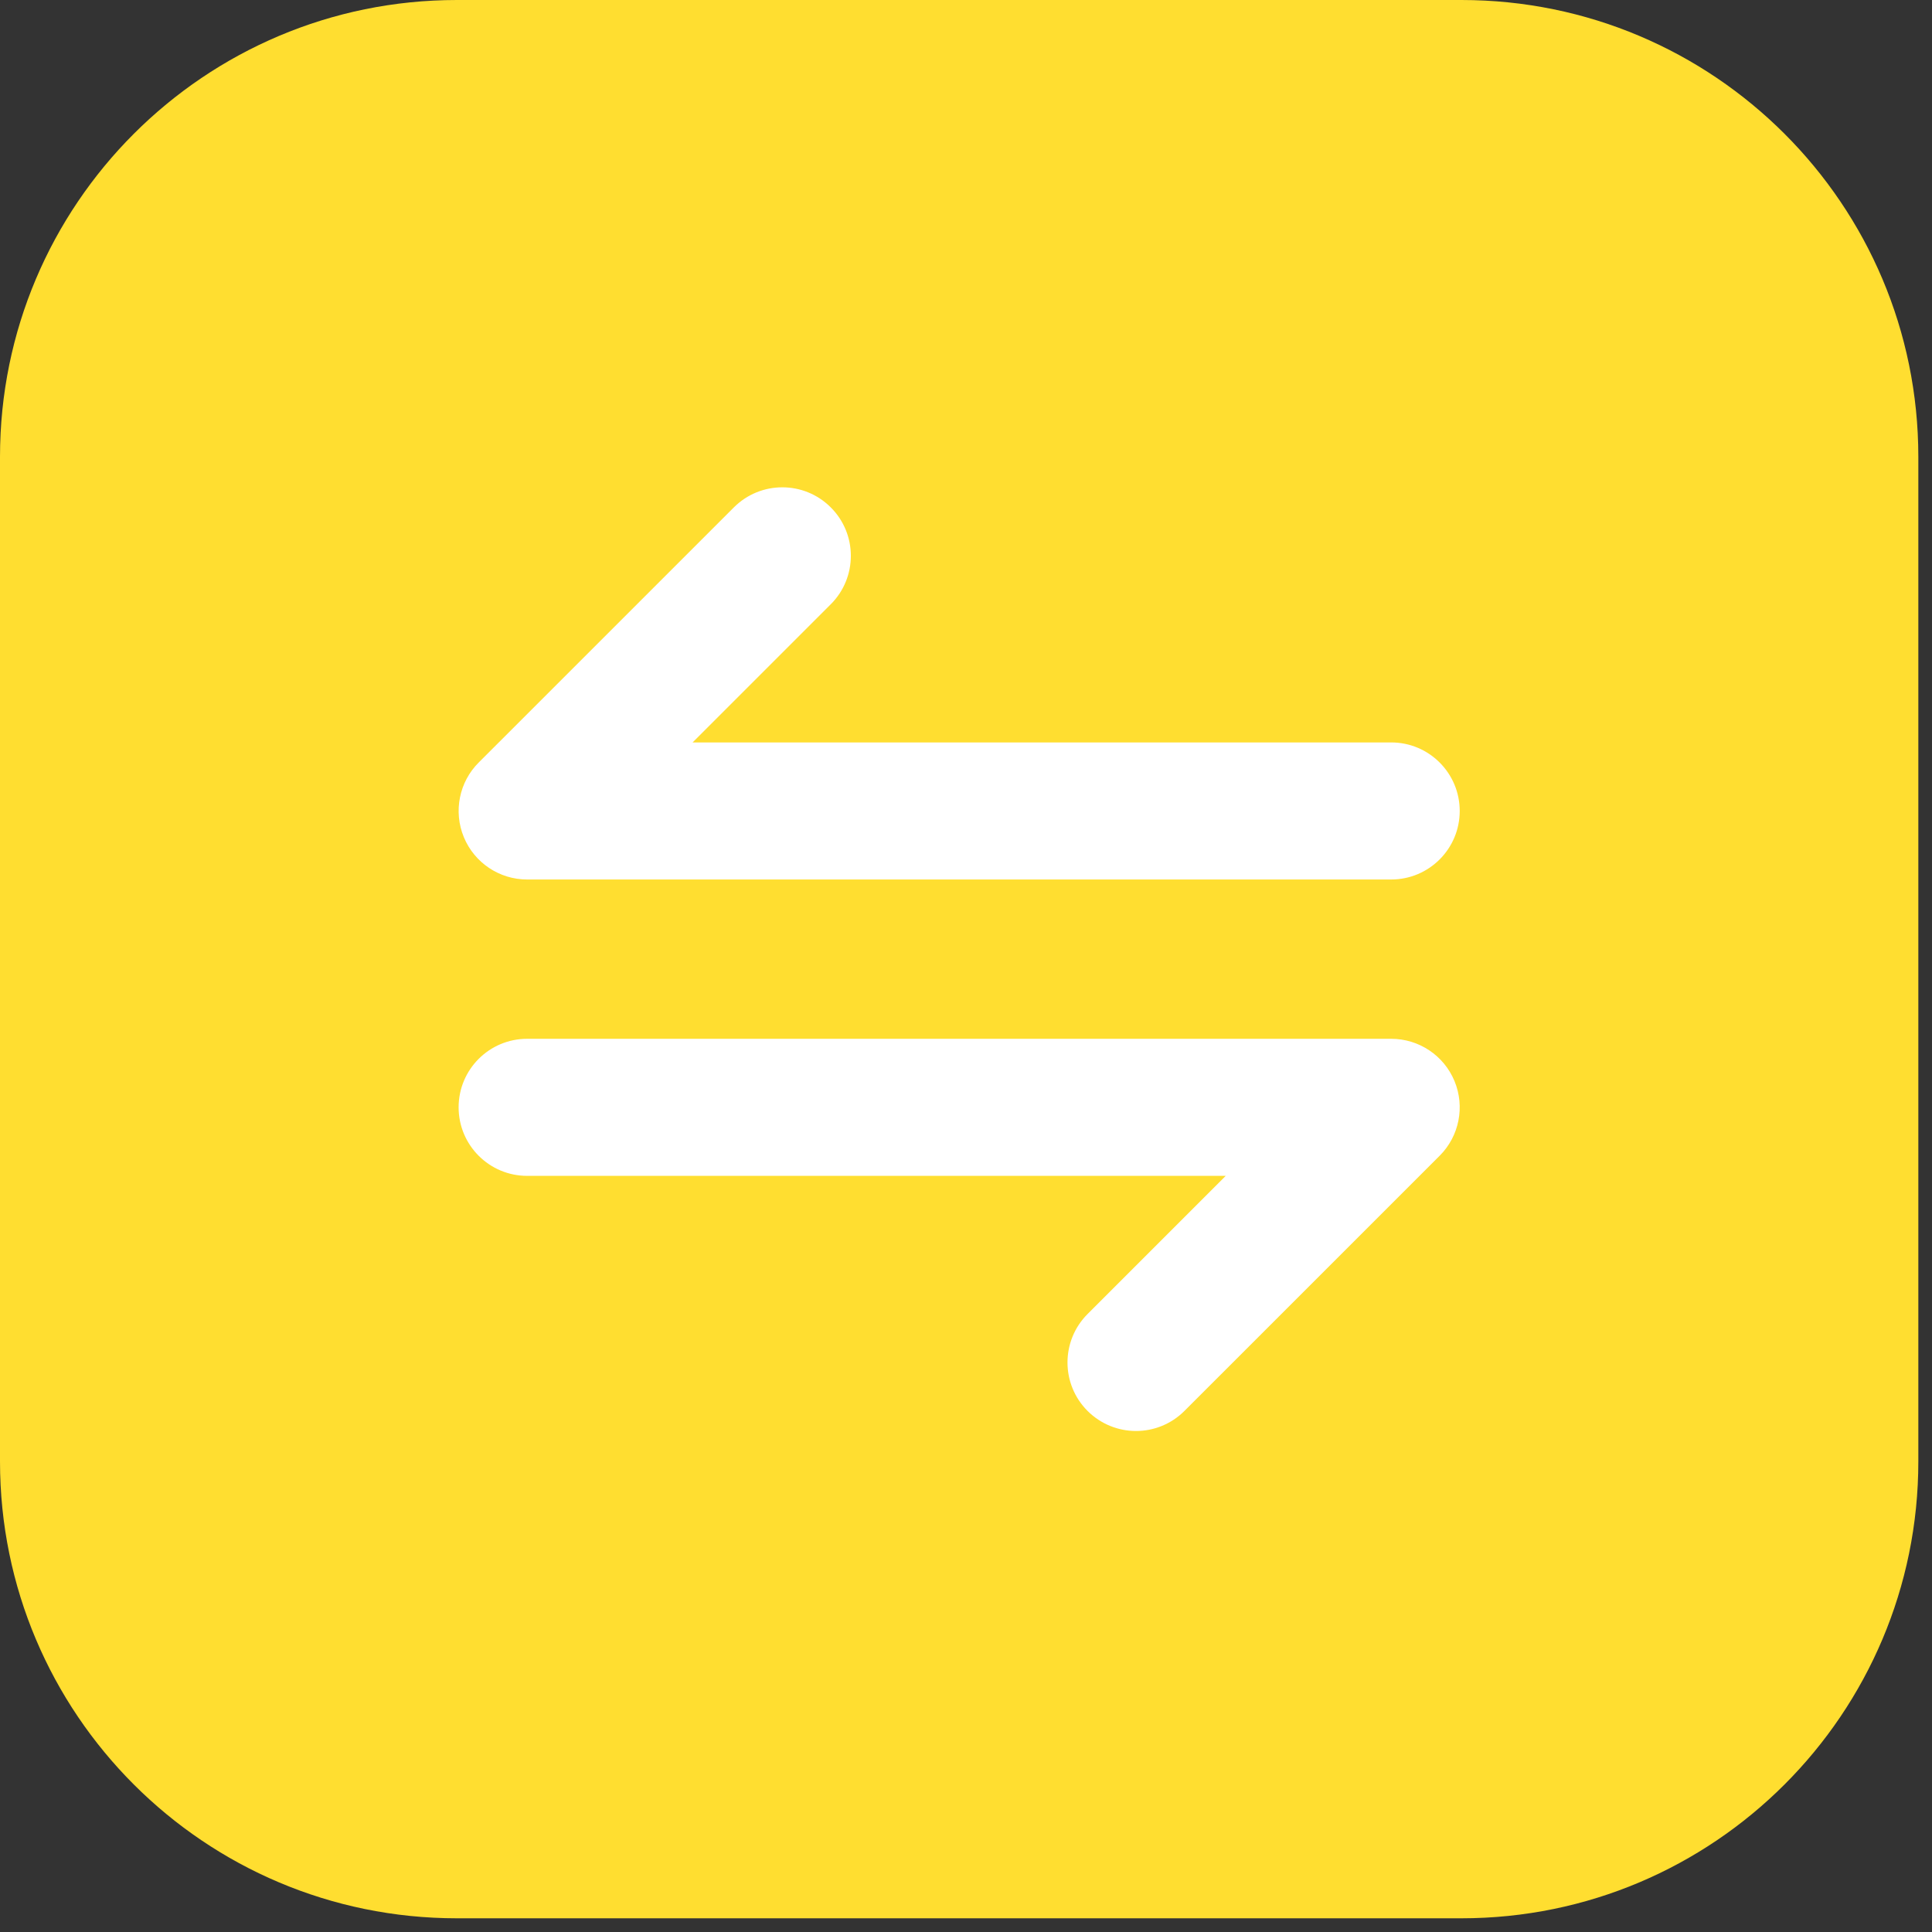
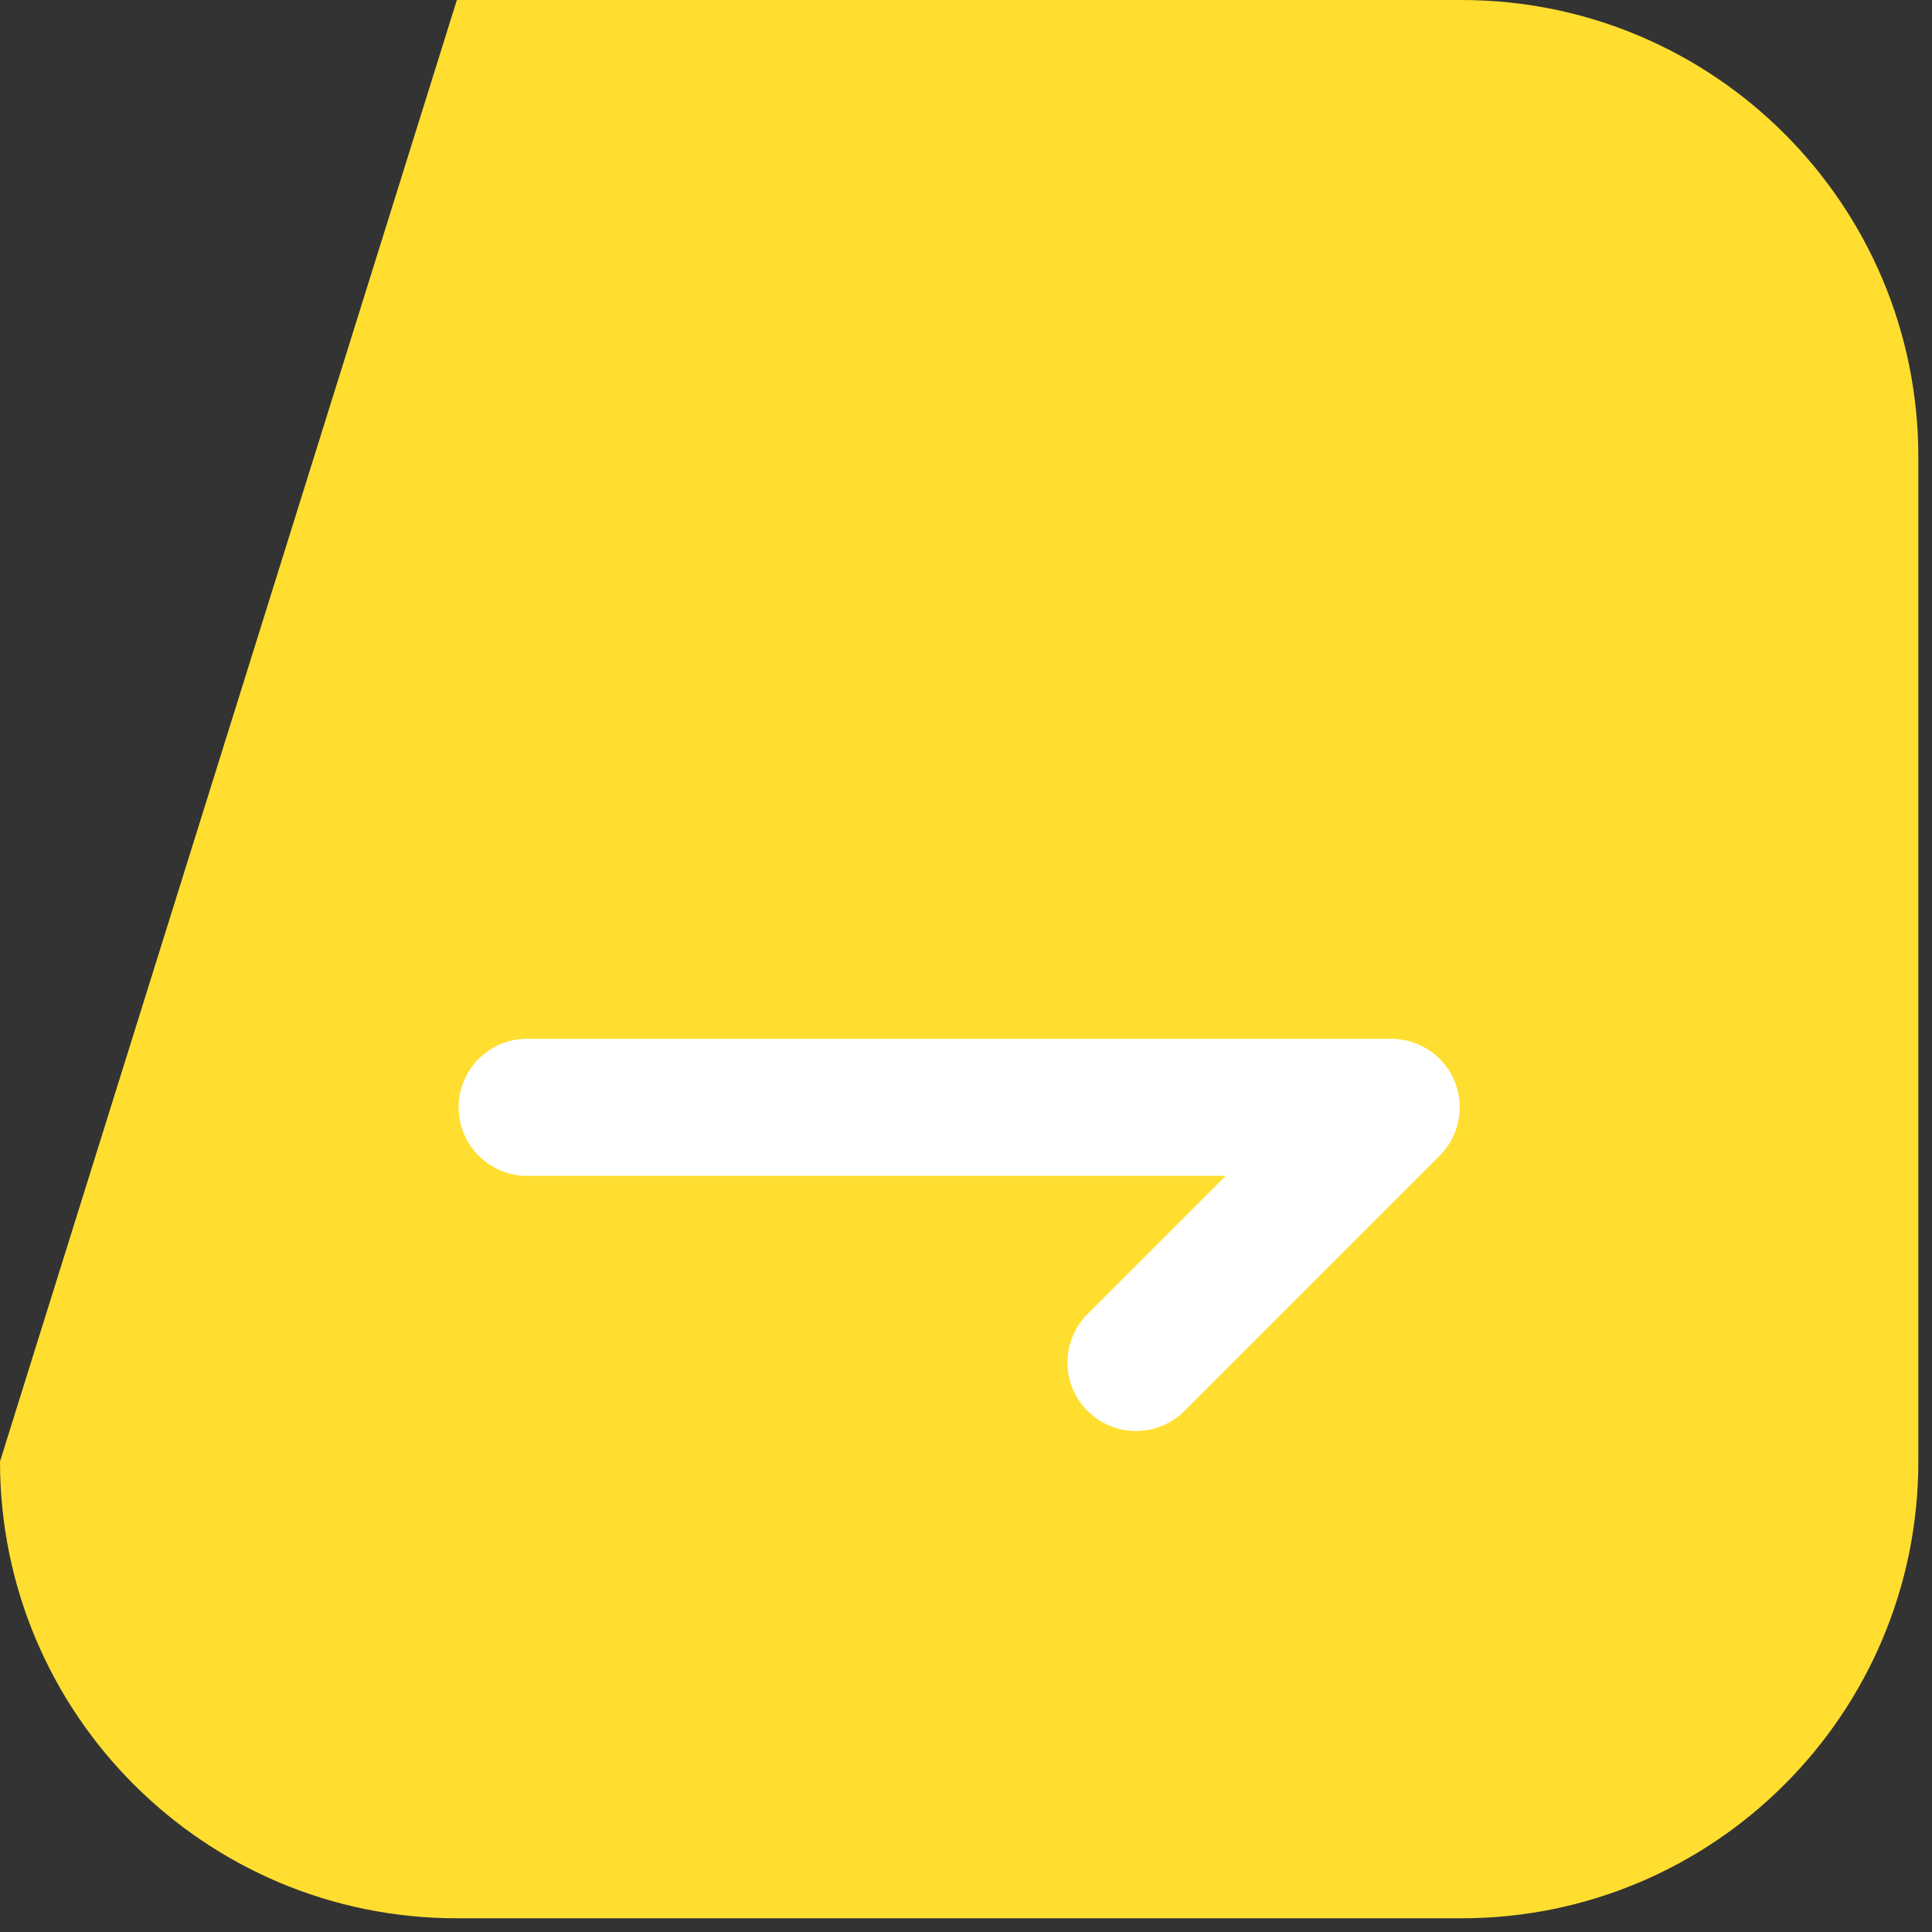
<svg xmlns="http://www.w3.org/2000/svg" width="53px" height="53px" viewBox="0 0 53 53" version="1.1">
  <rect x="0" y="0" width="53" height="53" fill="#333333" stroke="none" />
  <title>编组 9</title>
  <g id="页面-1" stroke="none" stroke-width="1" fill="none" fill-rule="evenodd">
    <g id="PDF产品页设计稿" transform="translate(-609, -194)">
      <g id="编组-9" transform="translate(609, 194)">
-         <path d="M40.092,-1.03028697e-13 L12.533,-1.03028697e-13 C5.612,-1.03028697e-13 0,5.61 0,12.532 L0,40.092 C0,47.014 5.612,52.624 12.533,52.624 L40.092,52.624 C47.014,52.624 52.625,47.014 52.625,40.092 L52.625,12.532 C52.625,5.61 47.014,-1.03028697e-13 40.092,-1.03028697e-13" id="Fill-1" fill="#FFDE30" />
-         <path d="M38.164,24.127 L14.461,24.127 C13.701,24.127 13.016,23.67 12.725,22.967 C12.434,22.265 12.594,21.455 13.132,20.918 L20.132,13.919 C20.866,13.185 22.057,13.185 22.79,13.919 C23.525,14.652 23.525,15.843 22.79,16.577 L19,20.367 L38.164,20.367 C39.202,20.367 40.044,21.209 40.044,22.247 C40.044,23.286 39.202,24.127 38.164,24.127" id="Fill-3" fill="#FFFFFF" />
+         <path d="M40.092,-1.03028697e-13 L12.533,-1.03028697e-13 L0,40.092 C0,47.014 5.612,52.624 12.533,52.624 L40.092,52.624 C47.014,52.624 52.625,47.014 52.625,40.092 L52.625,12.532 C52.625,5.61 47.014,-1.03028697e-13 40.092,-1.03028697e-13" id="Fill-1" fill="#FFDE30" />
        <path d="M31.164,39.256 C30.683,39.256 30.202,39.072 29.834,38.705 C29.101,37.972 29.101,36.781 29.835,36.047 L33.625,32.257 L14.461,32.257 C13.423,32.257 12.581,31.415 12.581,30.377 C12.581,29.338 13.423,28.497 14.461,28.497 L38.164,28.497 C38.924,28.497 39.61,28.954 39.901,29.657 C40.192,30.36 40.031,31.169 39.493,31.706 L32.493,38.705 C32.126,39.072 31.645,39.256 31.164,39.256" id="Fill-5" fill="#FFFFFF" />
      </g>
    </g>
  </g>
</svg>